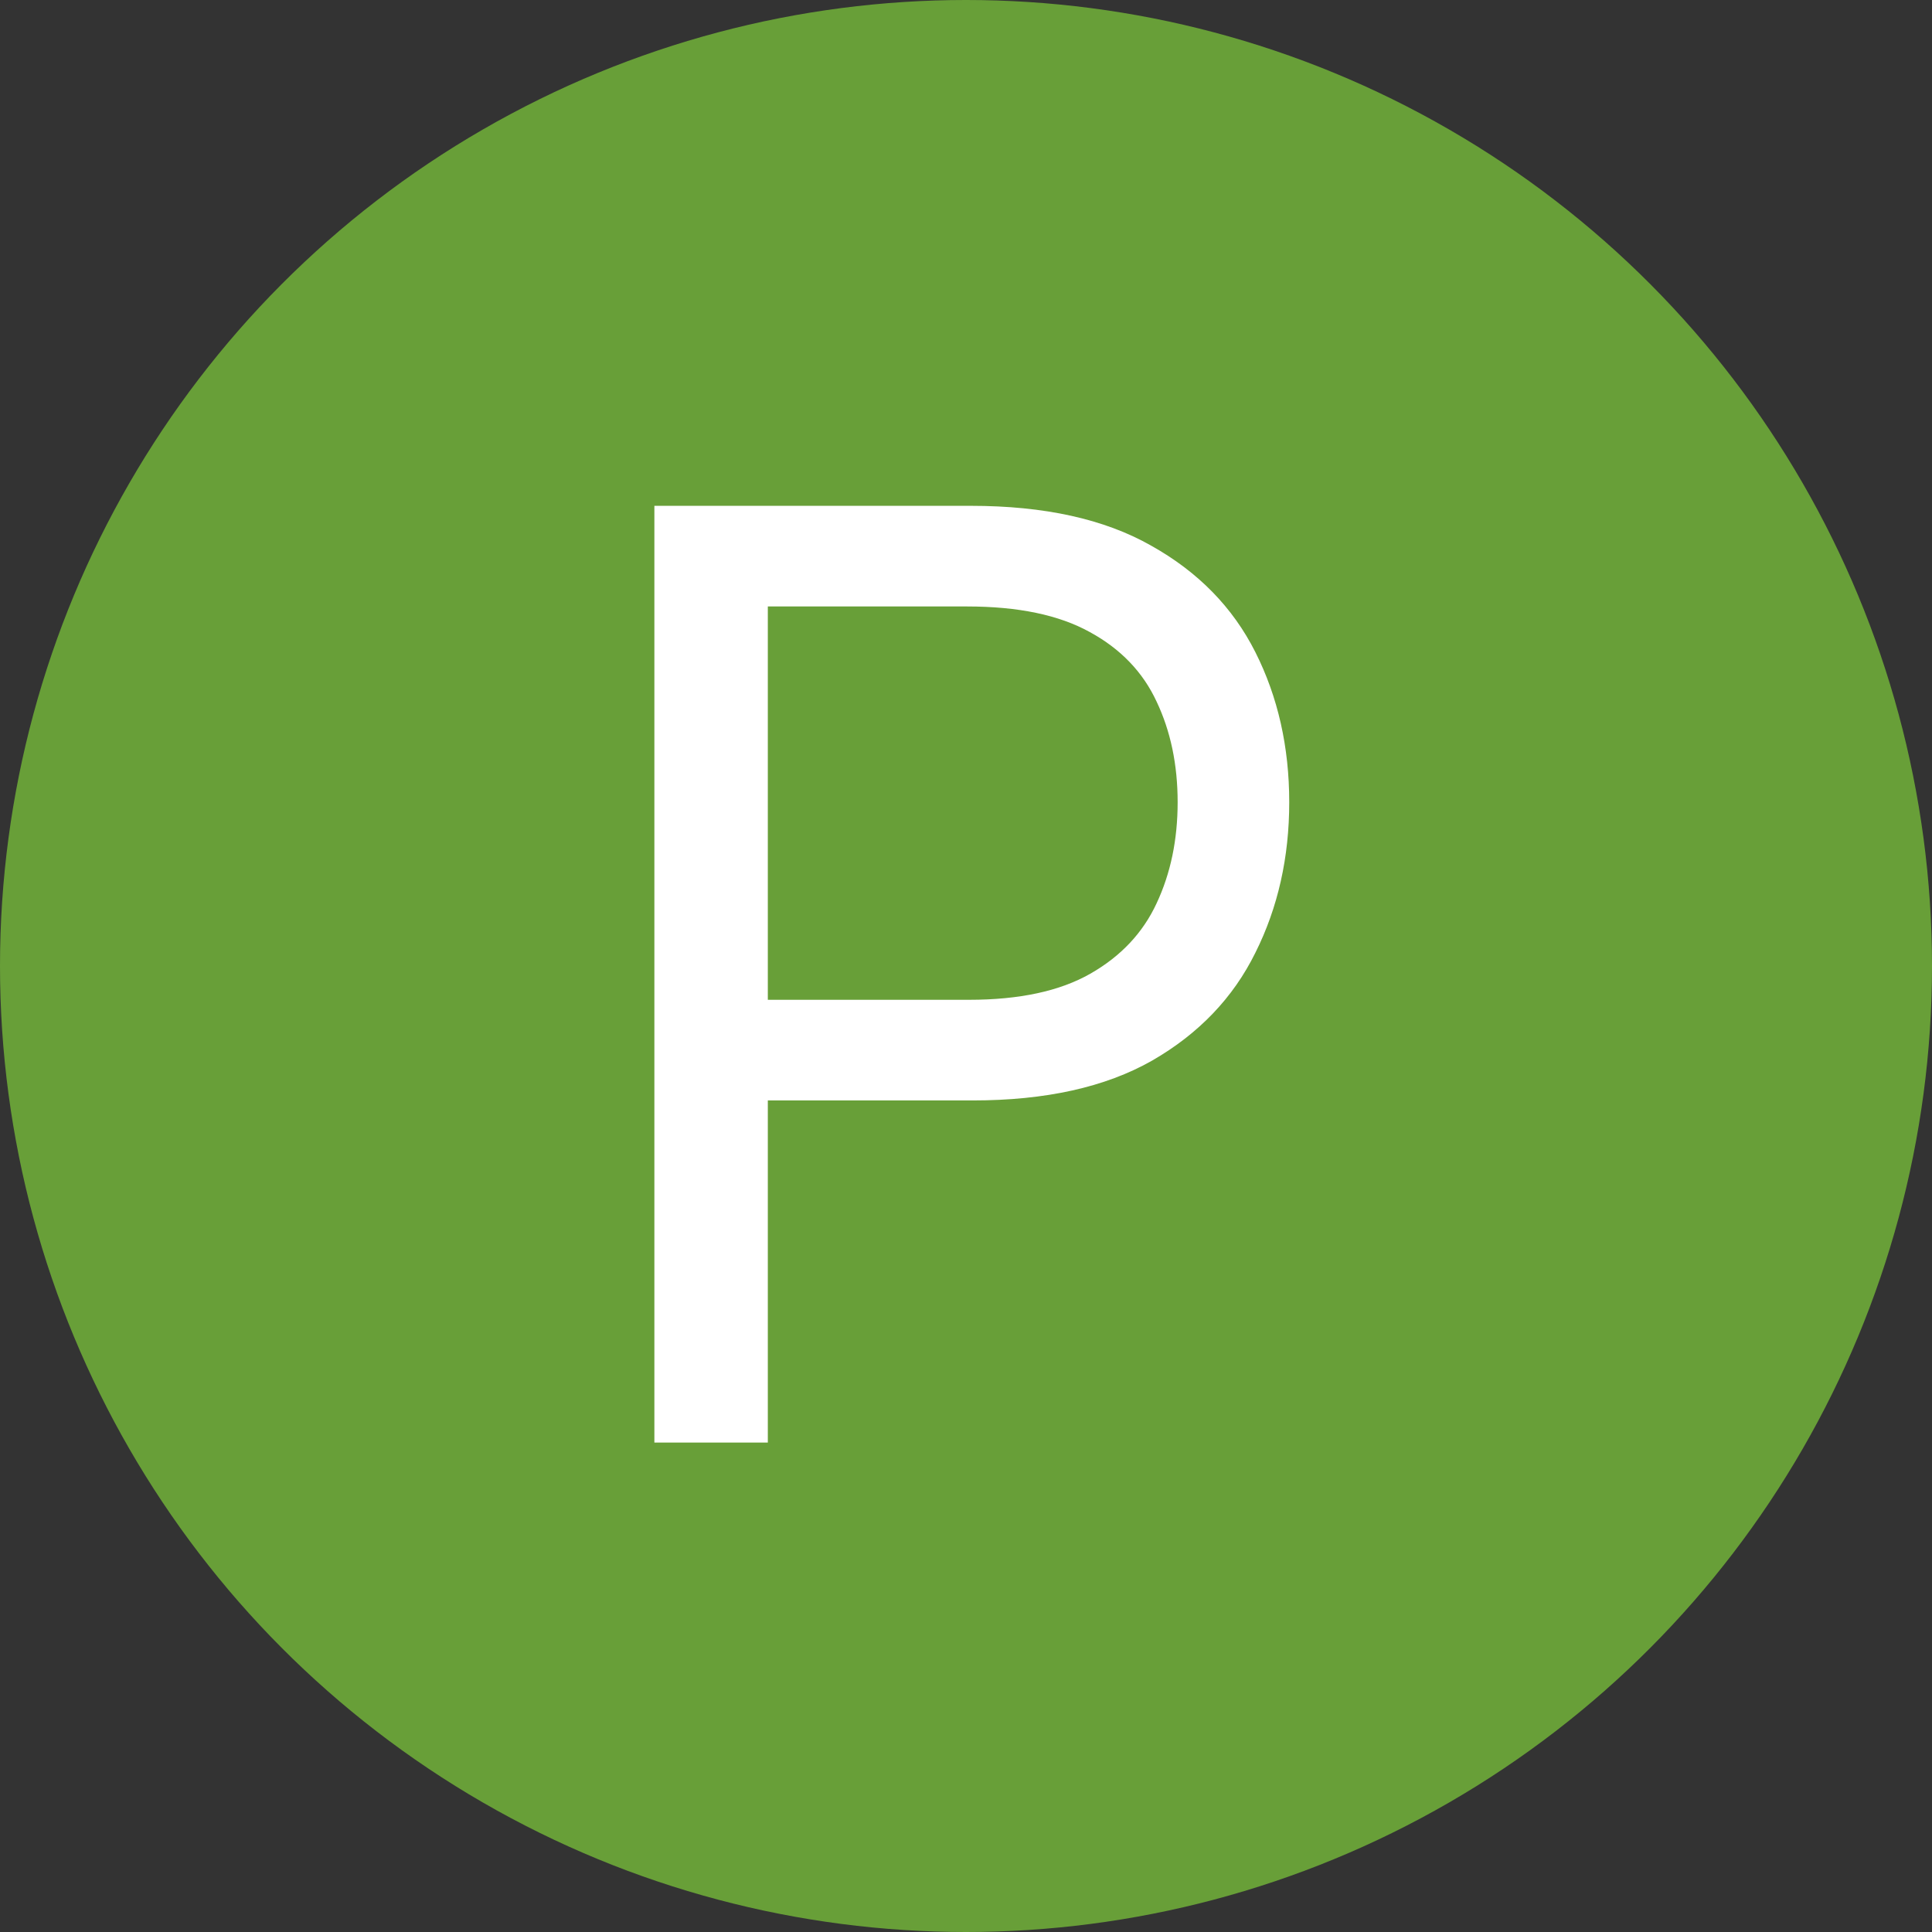
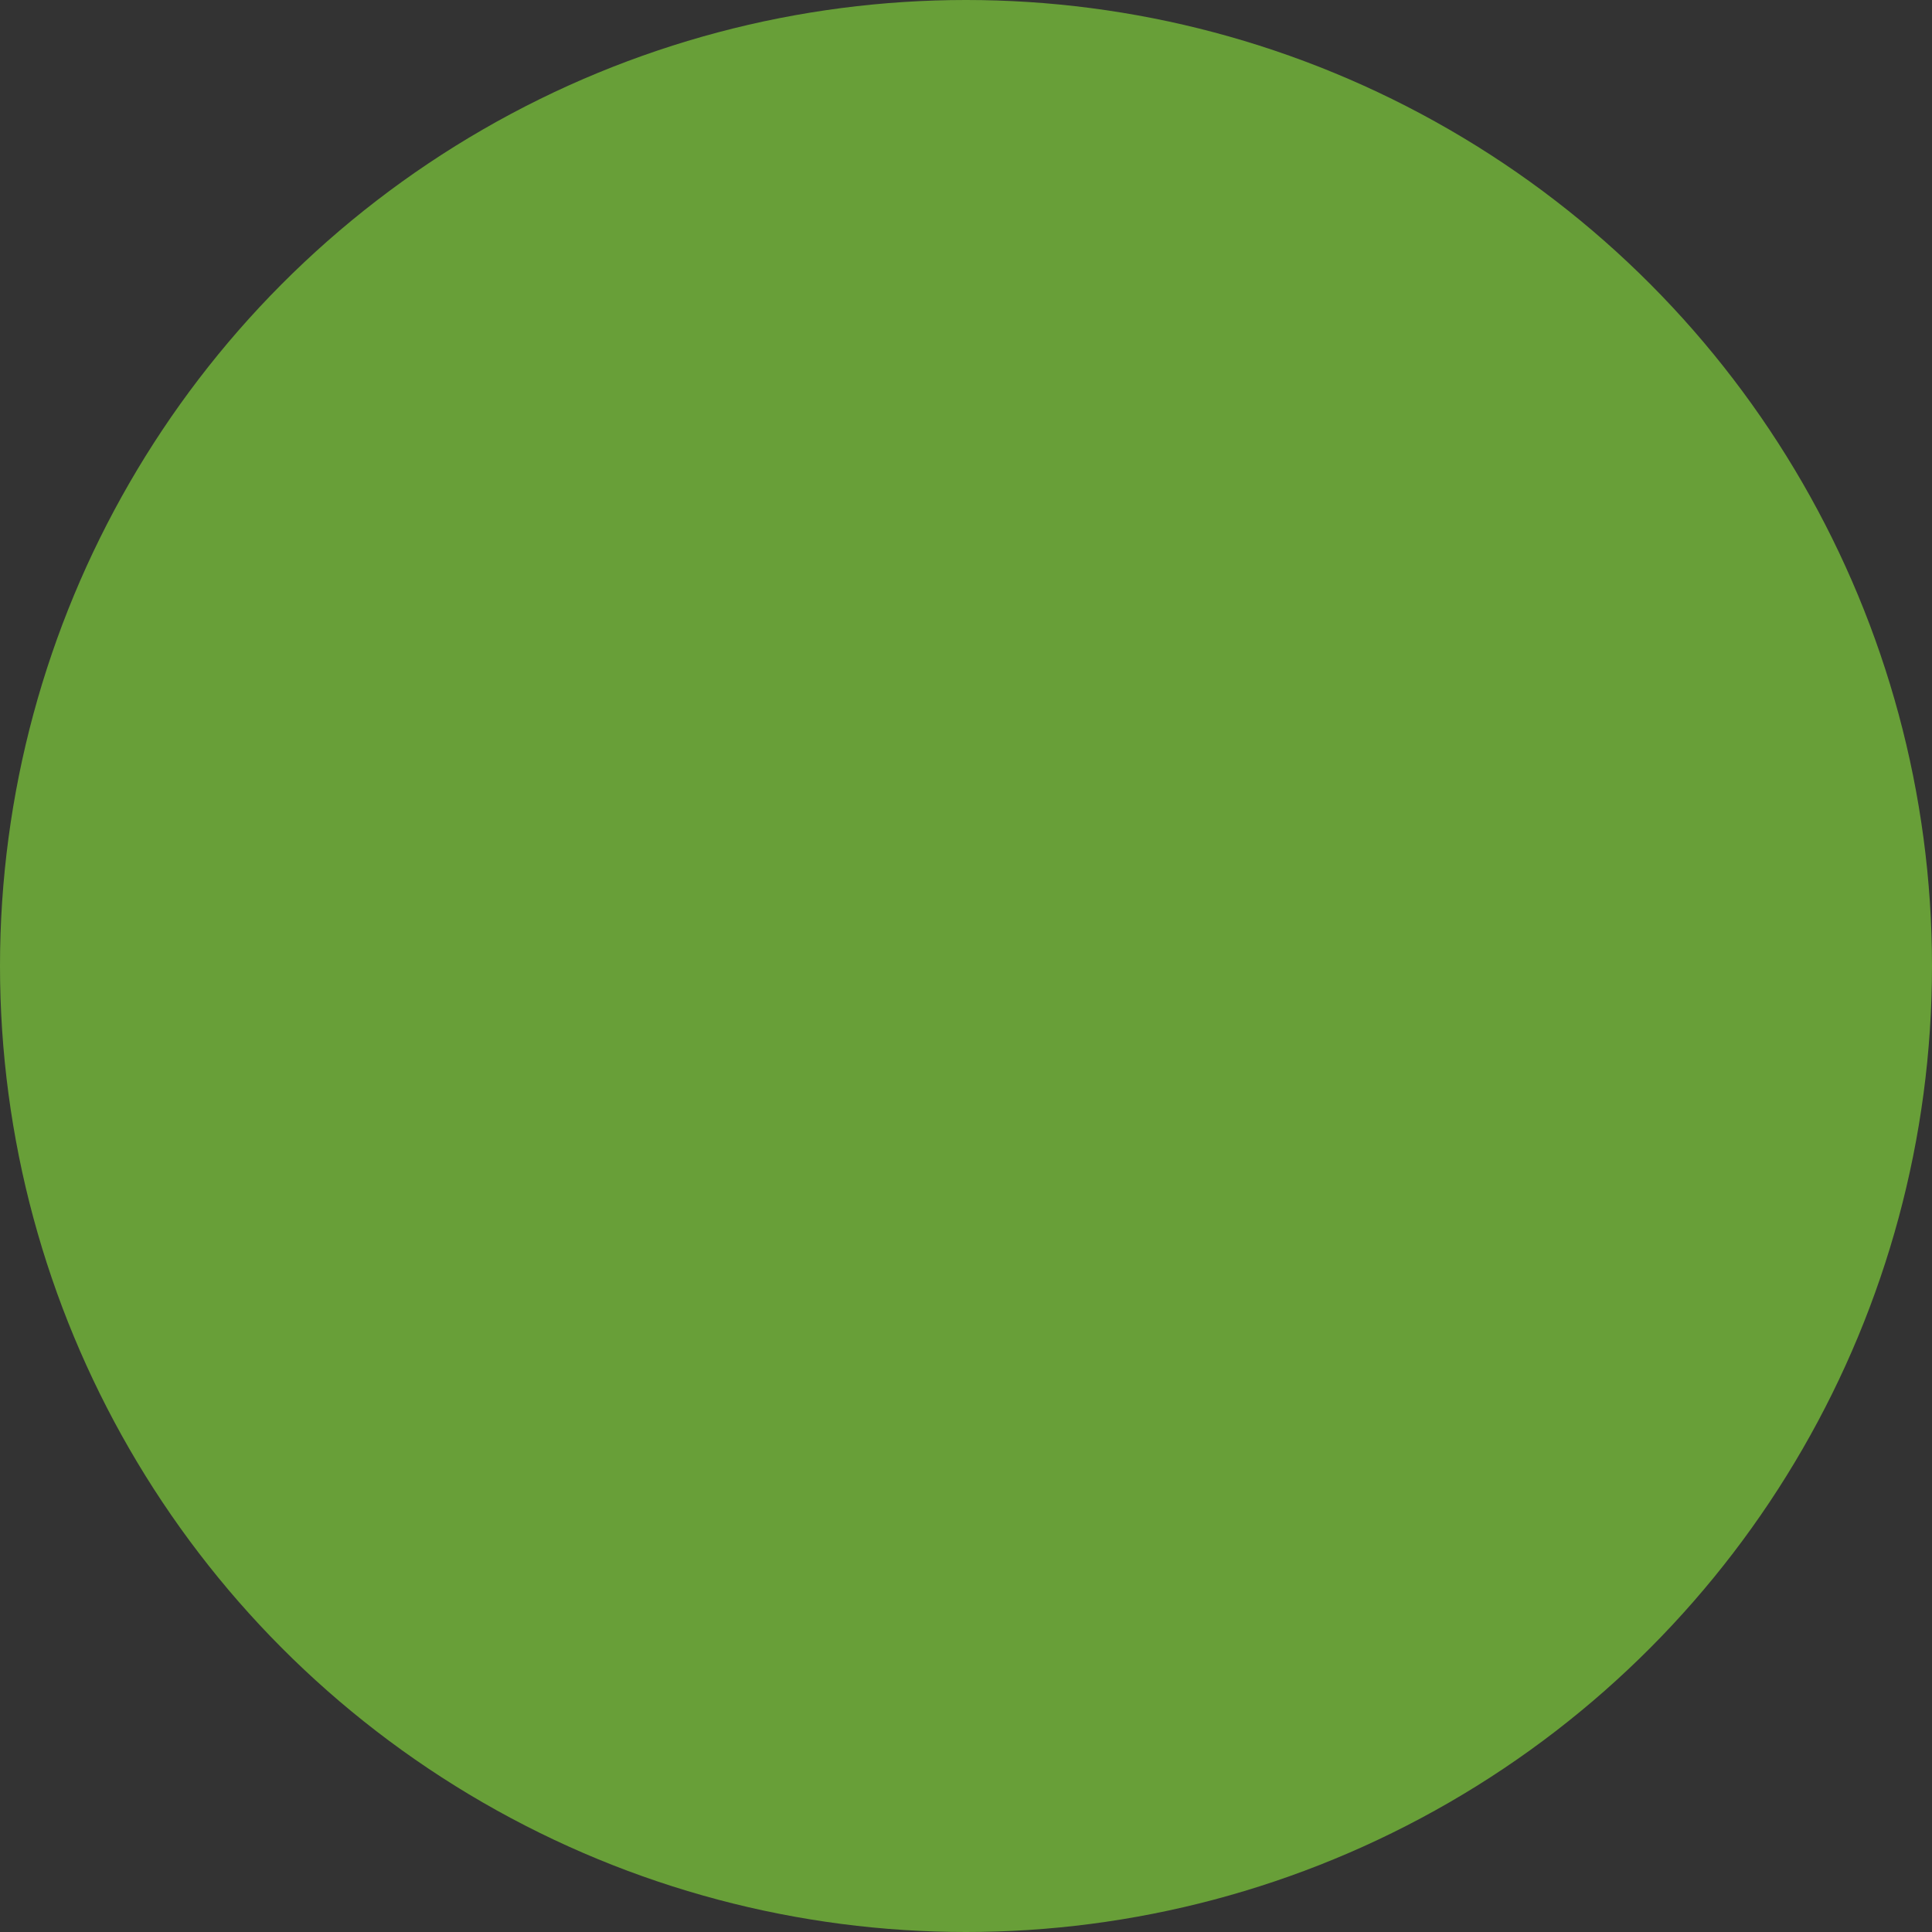
<svg xmlns="http://www.w3.org/2000/svg" width="75" height="75" viewBox="0 0 75 75" fill="none">
  <rect x="0" y="0" width="75" height="75" fill="#333333" stroke="none" />
  <circle cx="37.5" cy="37.5" r="37.5" fill="#689F38" />
-   <path d="M25.403 56V19.636H37.69C40.543 19.636 42.875 20.151 44.686 21.181C46.509 22.199 47.858 23.578 48.734 25.318C49.61 27.058 50.048 29 50.048 31.142C50.048 33.285 49.61 35.232 48.734 36.984C47.87 38.736 46.533 40.132 44.722 41.174C42.91 42.204 40.59 42.719 37.761 42.719H28.954V38.812H37.619C39.572 38.812 41.141 38.475 42.325 37.8C43.508 37.126 44.367 36.214 44.899 35.066C45.444 33.906 45.716 32.598 45.716 31.142C45.716 29.686 45.444 28.384 44.899 27.236C44.367 26.088 43.502 25.188 42.307 24.537C41.111 23.874 39.525 23.543 37.548 23.543H29.807V56H25.403Z" fill="white" />
</svg>